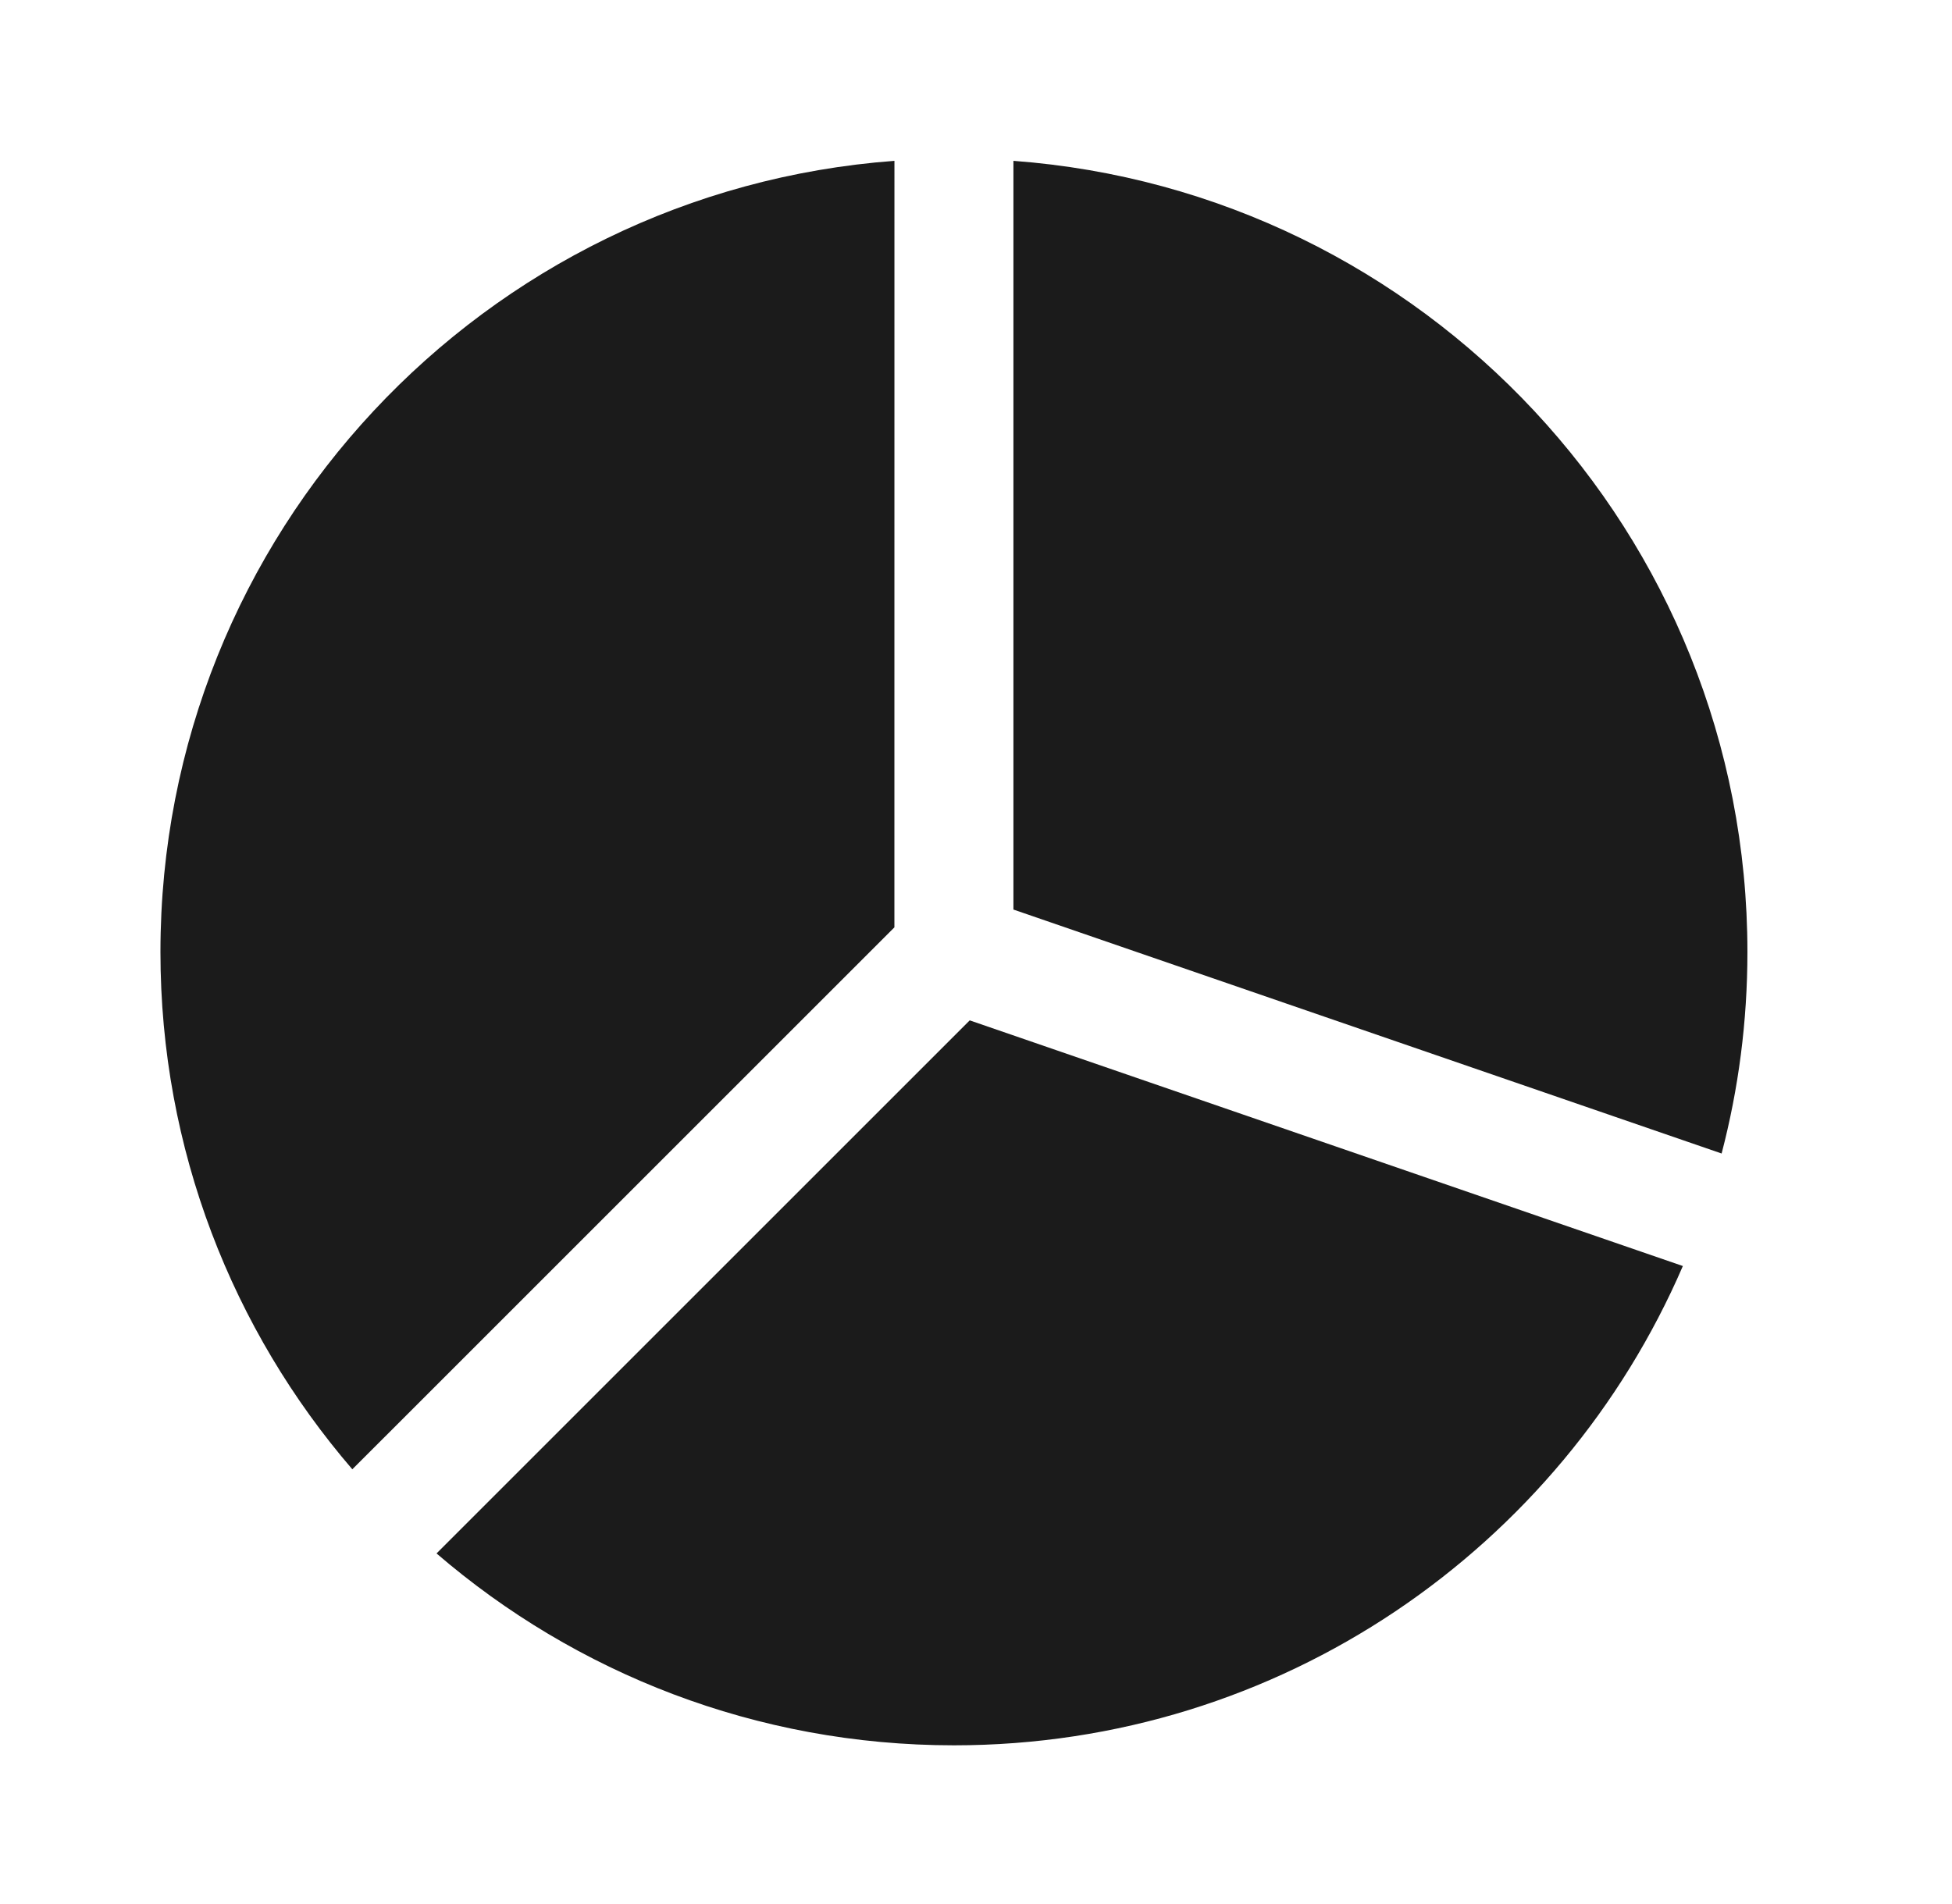
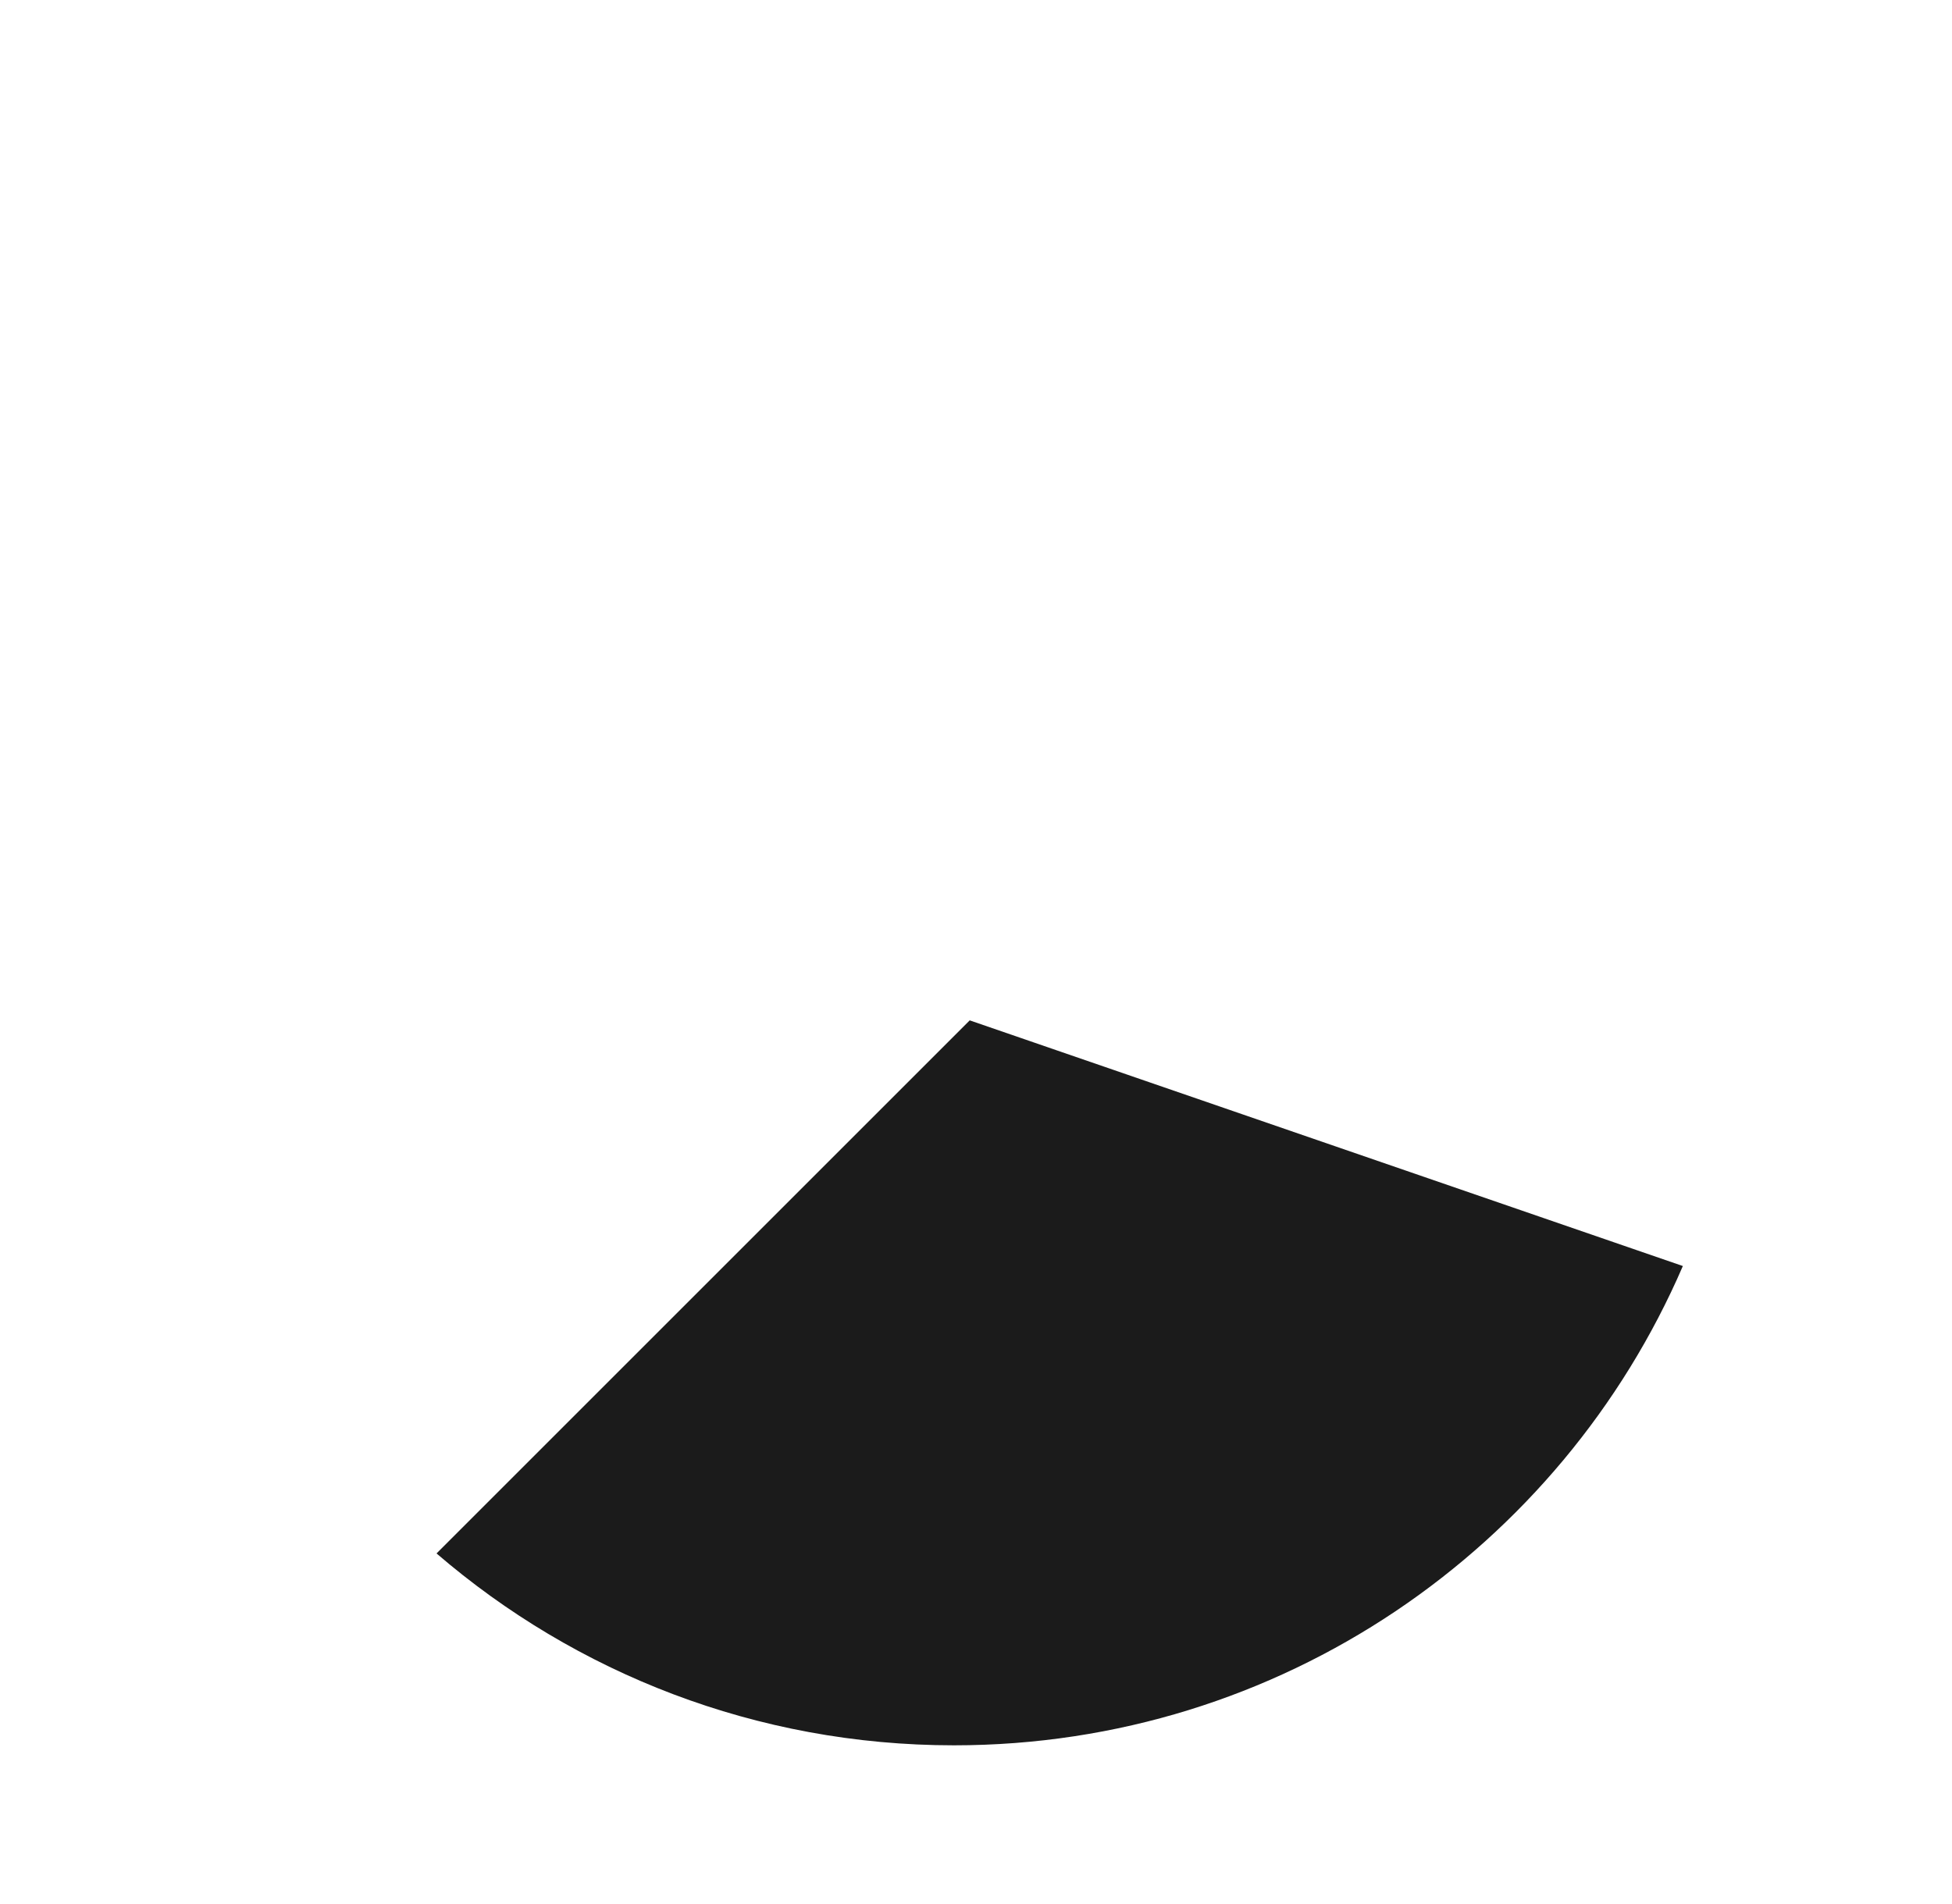
<svg xmlns="http://www.w3.org/2000/svg" width="41" height="40" viewBox="0 0 41 40" fill="none">
-   <path d="M18.787 3.379C10.166 4.018 3.37 11.215 3.37 20C3.37 24.152 4.889 27.949 7.4 30.867L8.256 30.012L18.786 19.482L18.787 3.379Z" fill="#1B1B1B" />
  <path d="M9.169 32.635C12.087 35.147 15.885 36.666 20.038 36.666C26.898 36.666 32.791 32.52 35.347 26.597L20.368 21.436L9.169 32.635Z" fill="#1B1B1B" />
-   <path d="M36.161 24.233C36.515 22.881 36.703 21.462 36.703 20C36.703 11.215 29.907 4.018 21.286 3.379L21.286 19.108L36.161 24.233Z" fill="#1B1B1B" />
</svg>